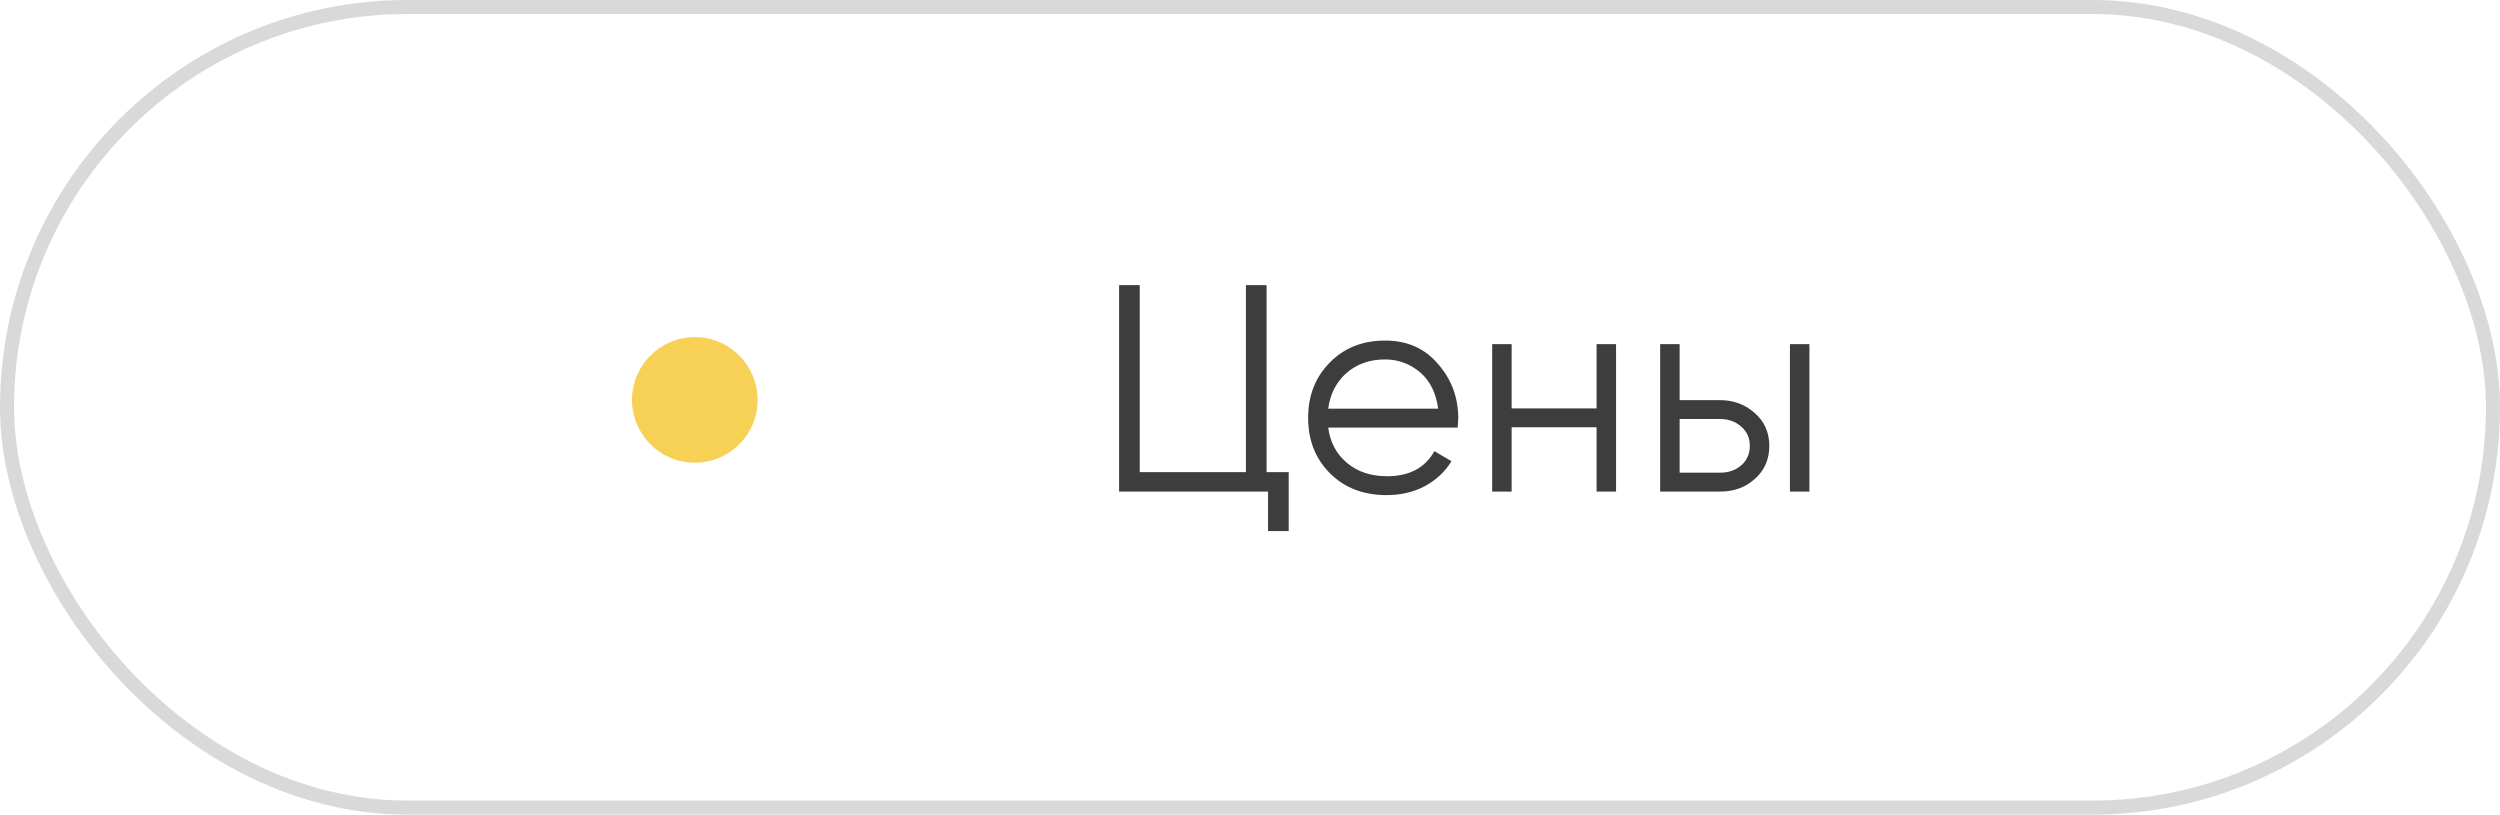
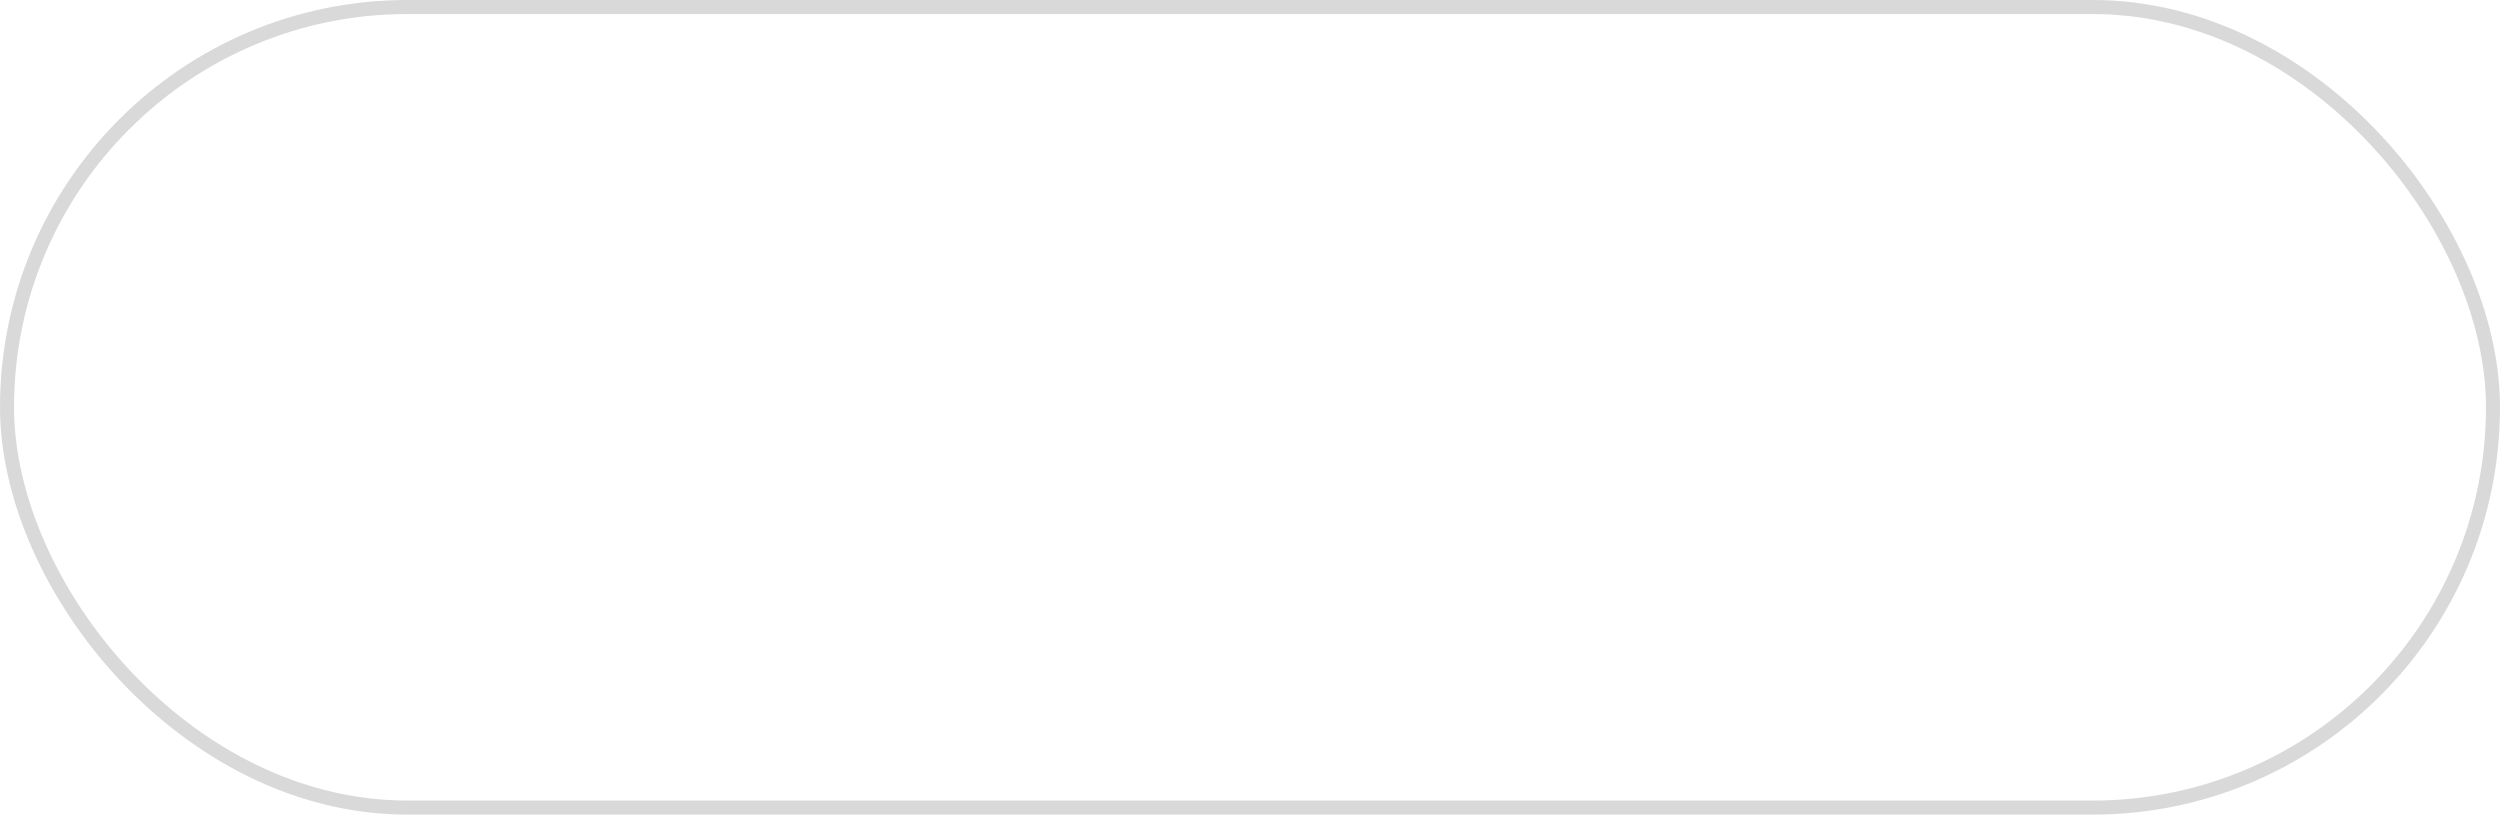
<svg xmlns="http://www.w3.org/2000/svg" width="178" height="58" viewBox="0 0 178 58" fill="none">
  <rect x="0.5" y="0.5" width="177" height="57" rx="28.5" stroke="black" stroke-opacity="0.15" />
-   <path d="M90.18 20.3V33.614H91.755V37.814H90.285V35H79.68V20.3H81.15V33.614H88.71V20.3H90.18ZM98.62 24.248C100.188 24.248 101.441 24.801 102.379 25.907C103.345 26.999 103.828 28.294 103.828 29.792C103.828 29.862 103.814 30.079 103.786 30.443H94.567C94.707 31.493 95.155 32.333 95.911 32.963C96.667 33.593 97.612 33.908 98.746 33.908C100.342 33.908 101.469 33.313 102.127 32.123L103.345 32.837C102.883 33.593 102.246 34.188 101.434 34.622C100.636 35.042 99.733 35.252 98.725 35.252C97.073 35.252 95.729 34.734 94.693 33.698C93.657 32.662 93.139 31.346 93.139 29.75C93.139 28.168 93.65 26.859 94.672 25.823C95.694 24.773 97.01 24.248 98.62 24.248ZM98.62 25.592C97.528 25.592 96.611 25.914 95.869 26.558C95.141 27.202 94.707 28.049 94.567 29.099H102.4C102.246 27.979 101.819 27.118 101.119 26.516C100.391 25.9 99.558 25.592 98.62 25.592ZM113.677 29.078V24.5H115.063V35H113.677V30.422H107.629V35H106.243V24.5H107.629V29.078H113.677ZM119.59 28.49H122.467C123.433 28.49 124.259 28.798 124.945 29.414C125.631 30.016 125.974 30.793 125.974 31.745C125.974 32.711 125.631 33.495 124.945 34.097C124.287 34.699 123.461 35 122.467 35H118.204V24.5H119.59V28.49ZM127.444 35V24.5H128.83V35H127.444ZM119.59 33.656H122.467C123.069 33.656 123.573 33.481 123.979 33.131C124.385 32.767 124.588 32.305 124.588 31.745C124.588 31.185 124.385 30.73 123.979 30.38C123.573 30.016 123.069 29.834 122.467 29.834H119.59V33.656Z" fill="#3D3D3D" />
-   <circle cx="49.471" cy="28.474" r="4.471" fill="#F7D155" />
</svg>